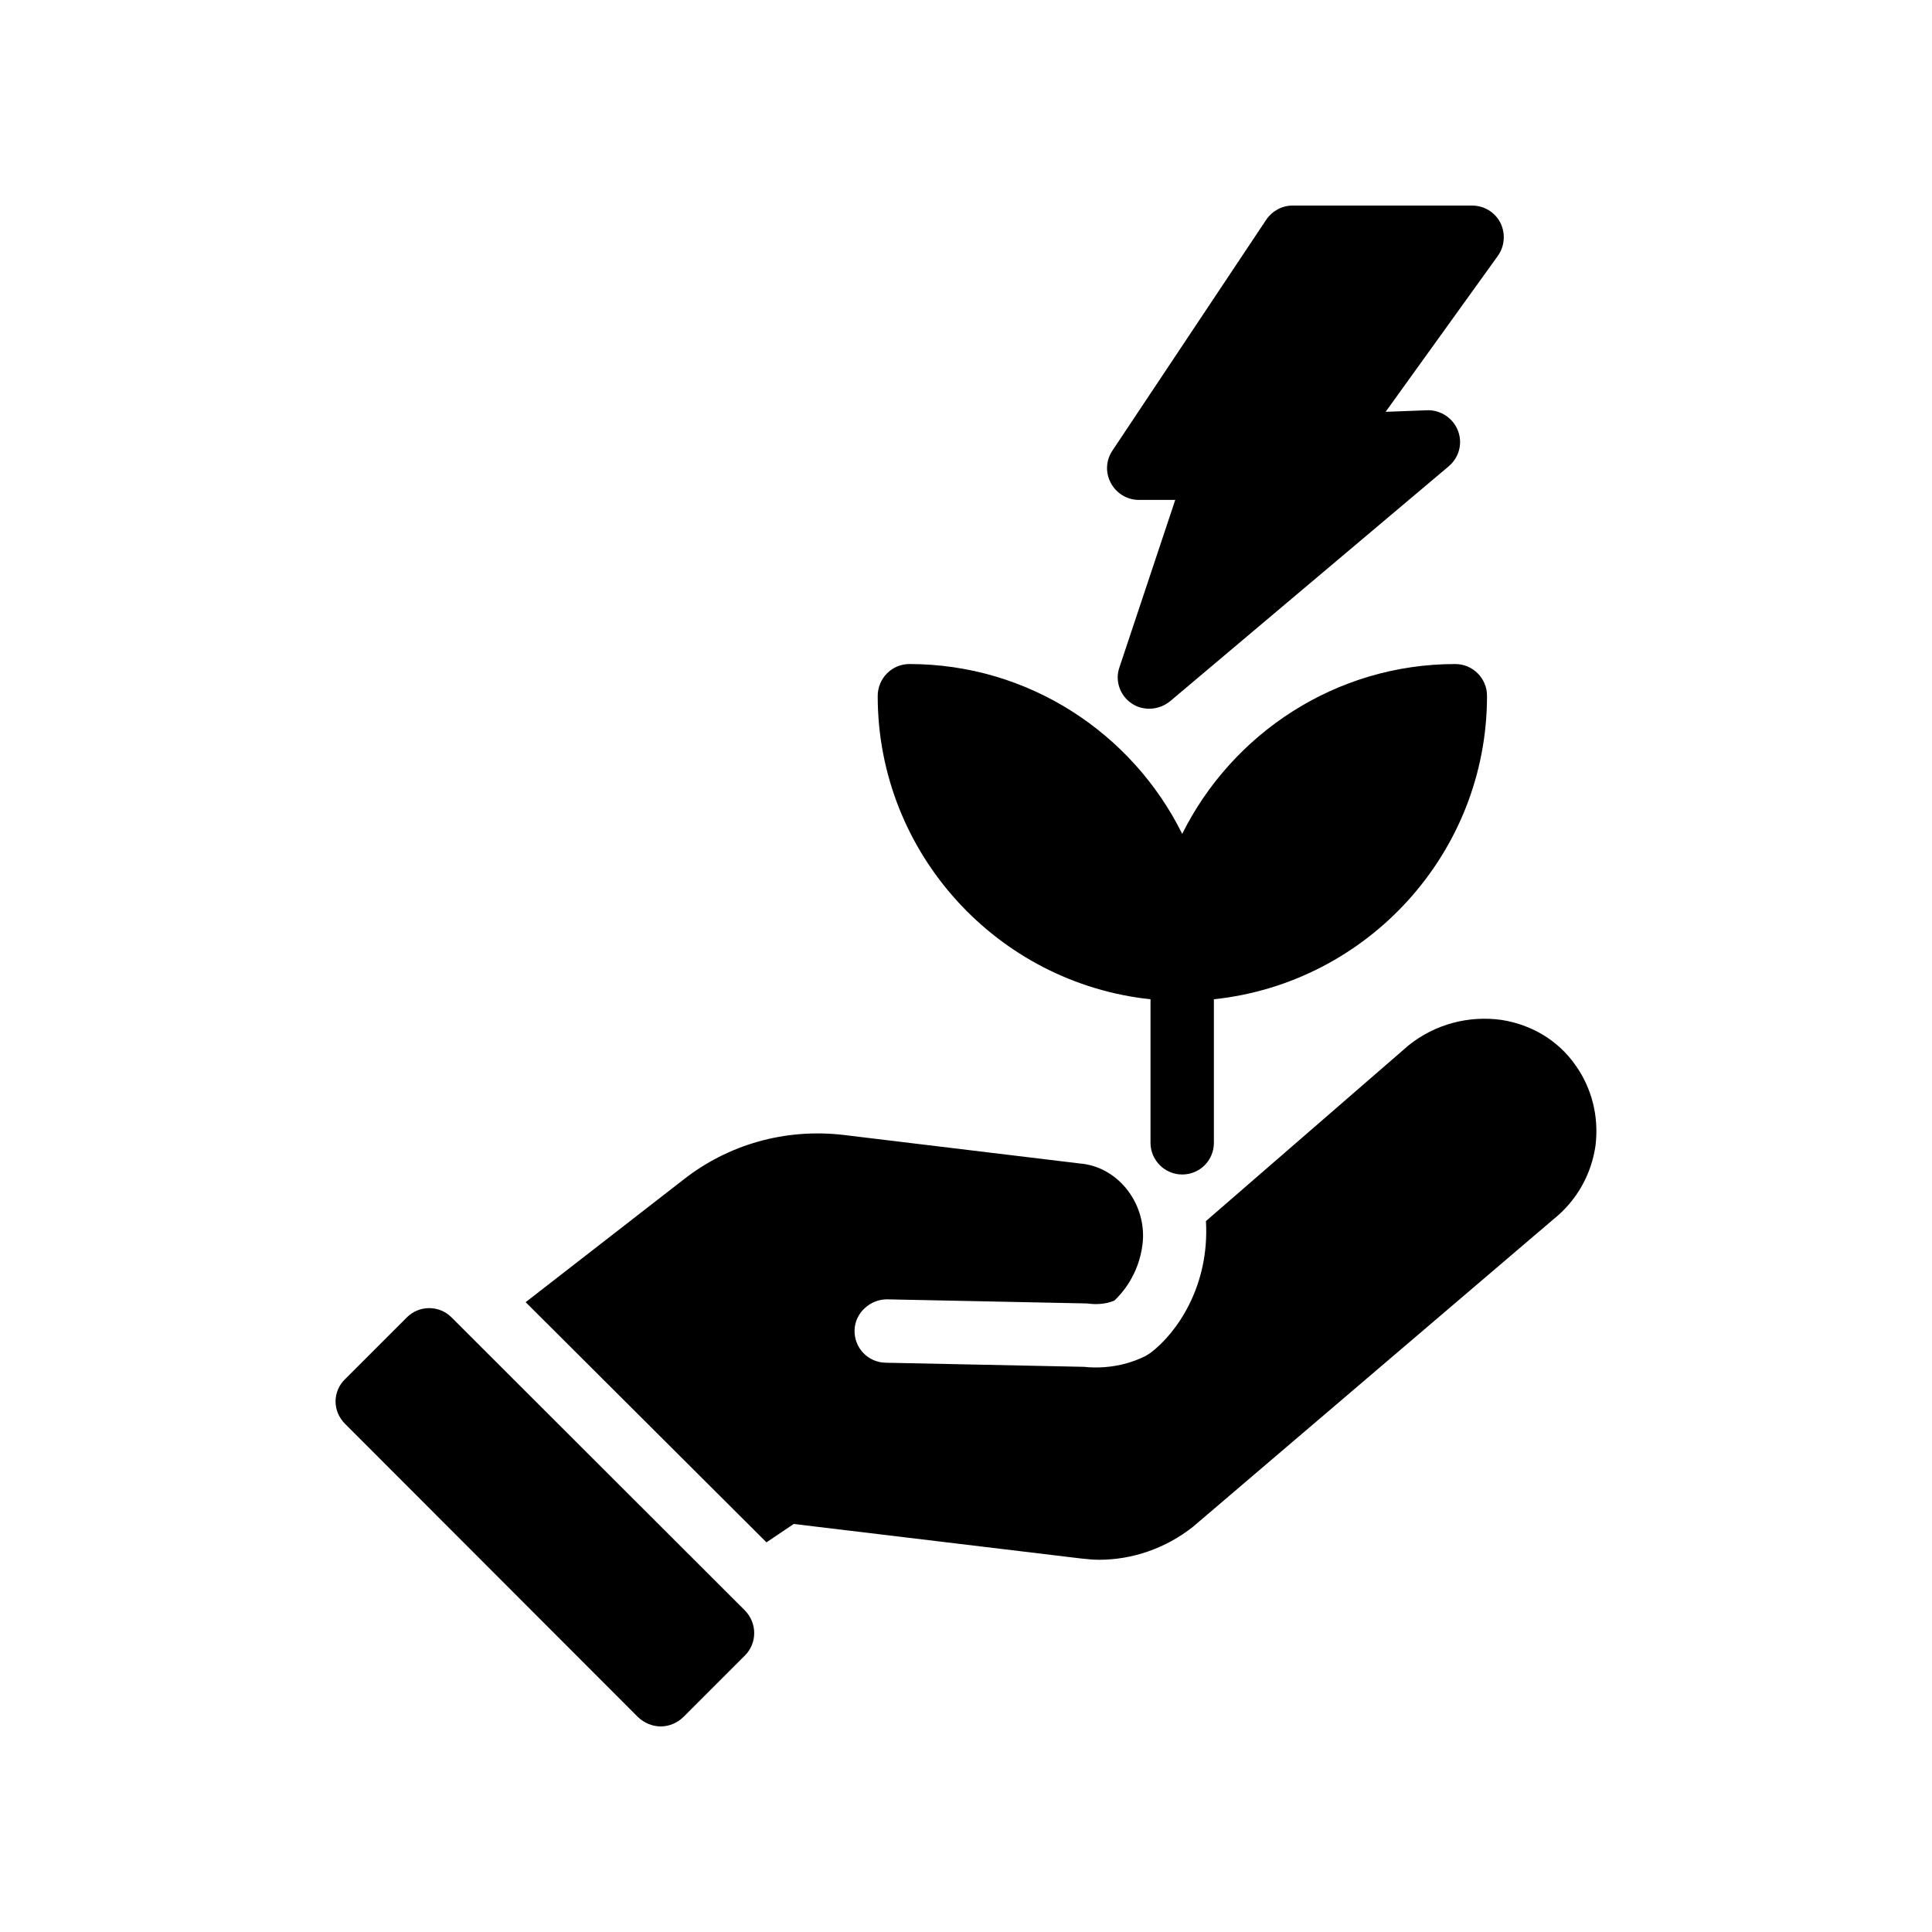
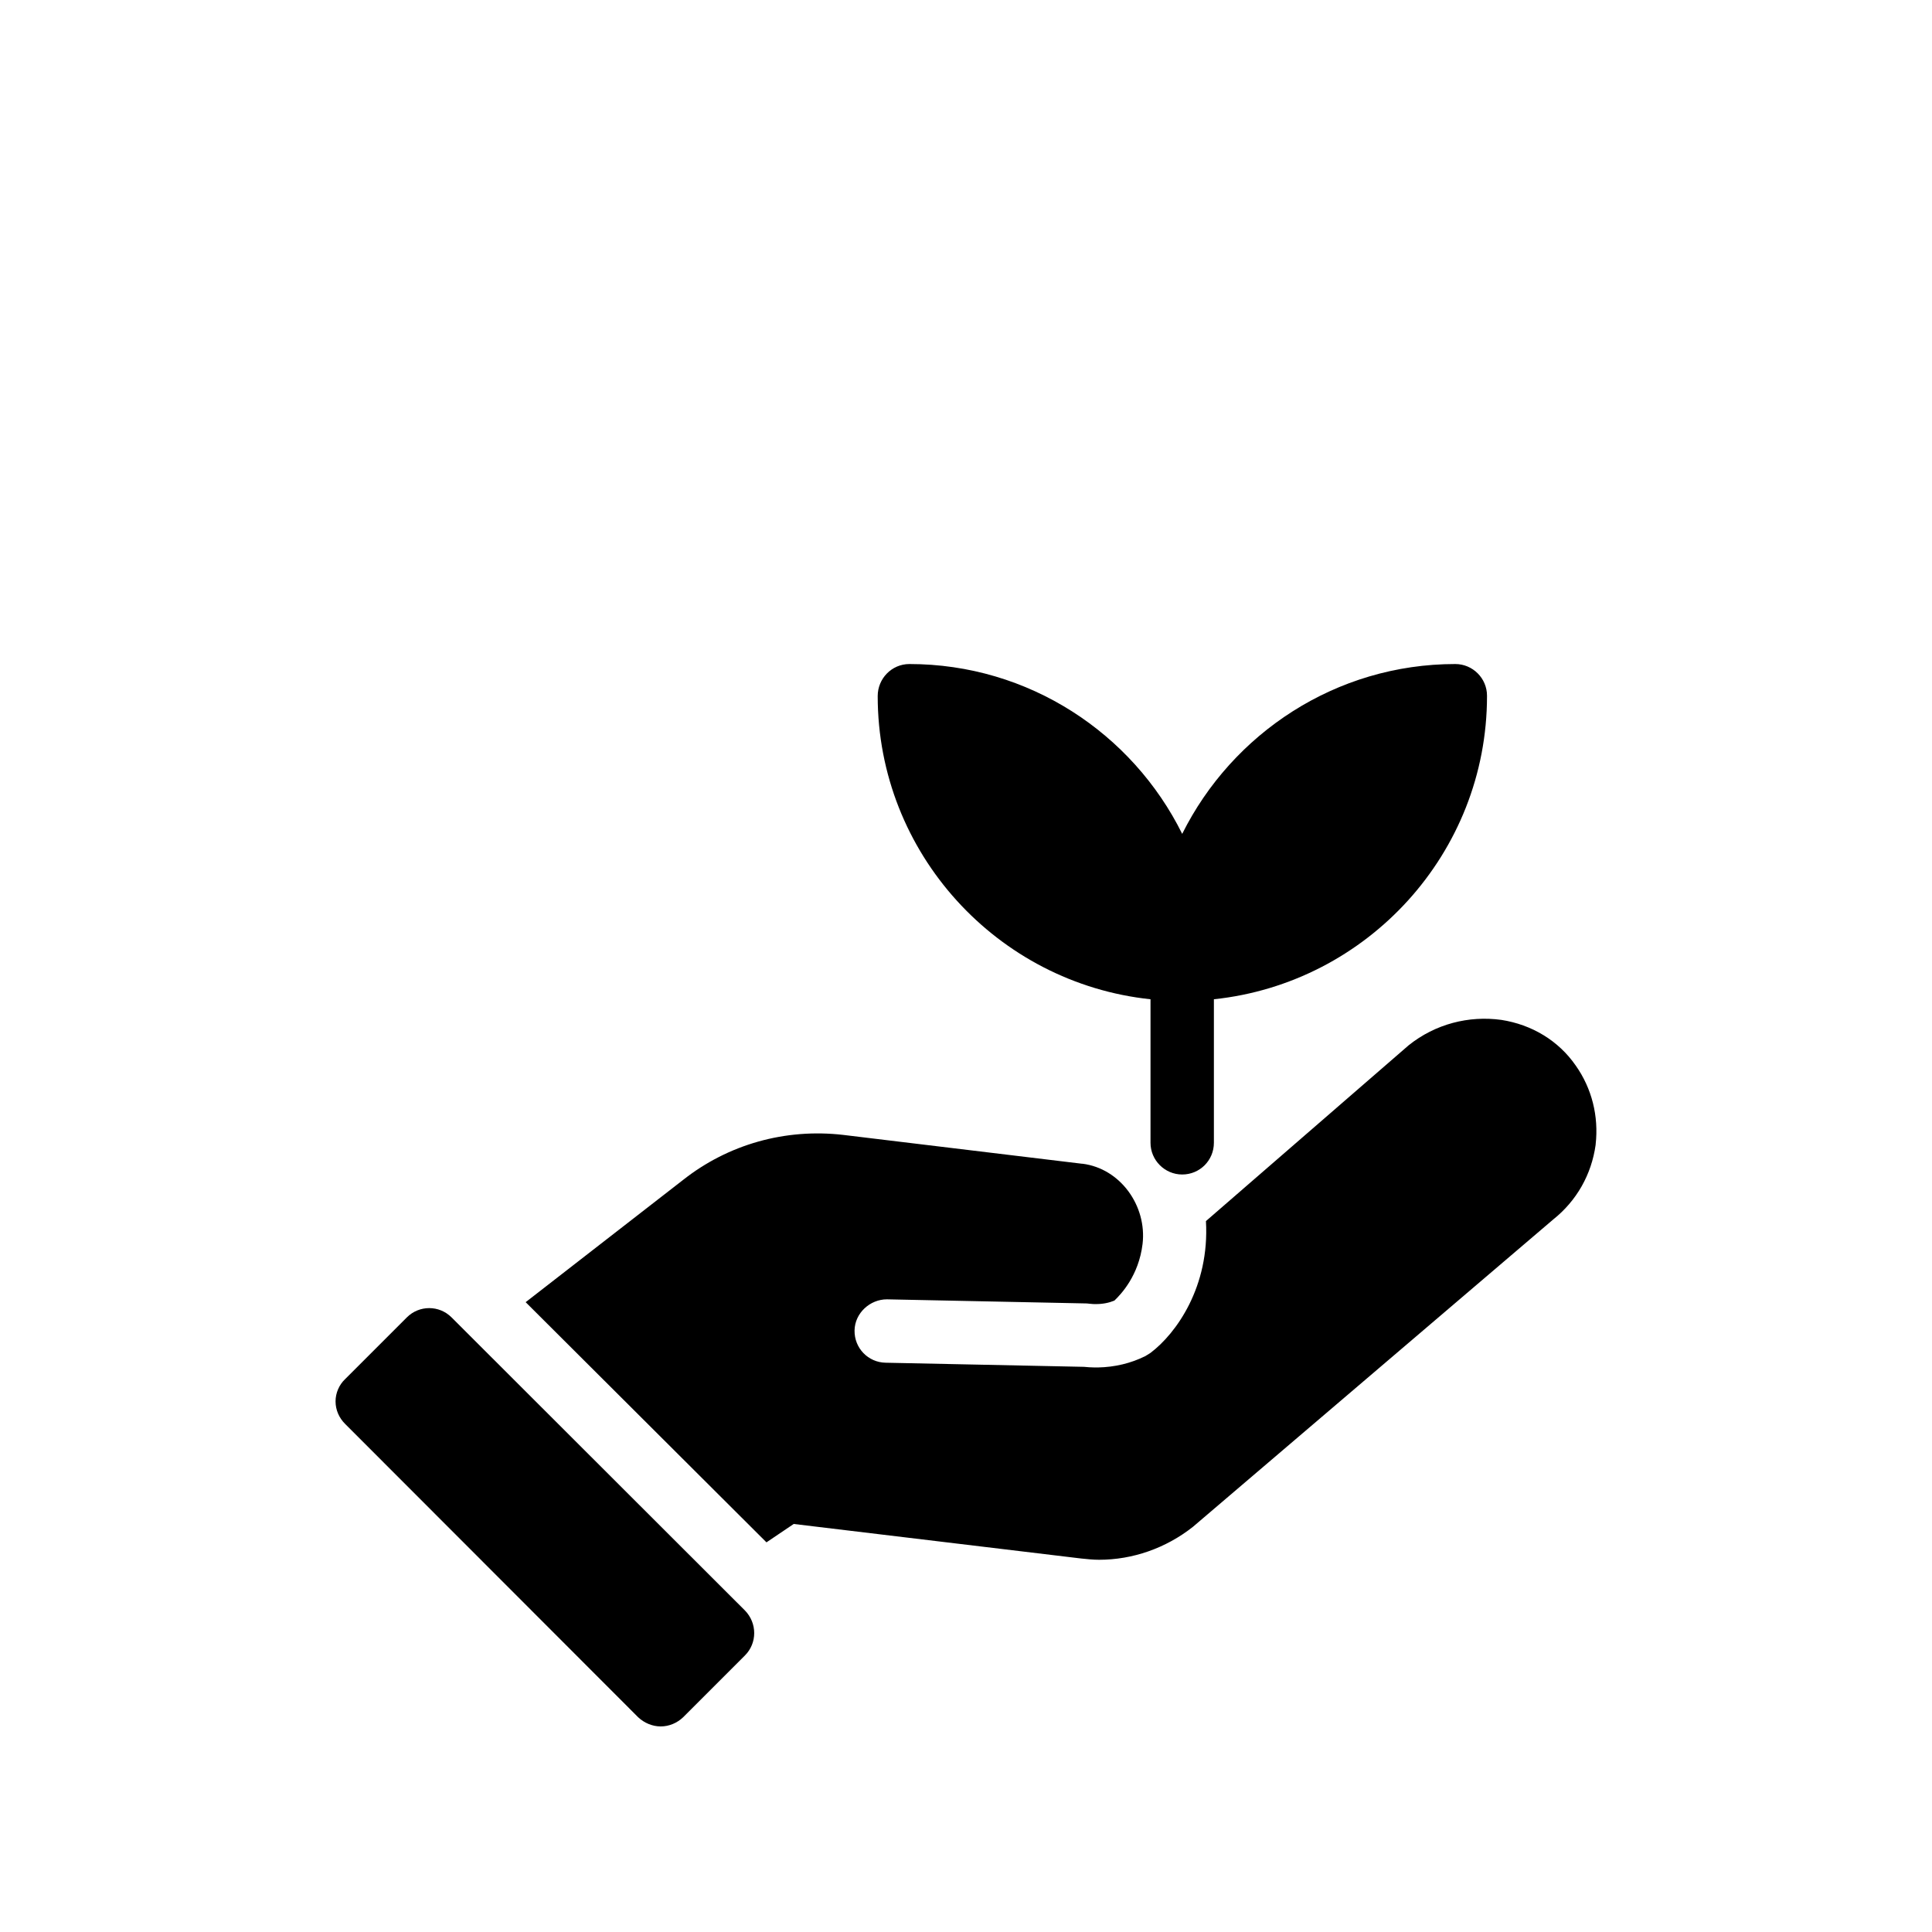
<svg xmlns="http://www.w3.org/2000/svg" fill="#000000" width="800px" height="800px" version="1.1" viewBox="144 144 512 512">
  <g>
    <path d="m325.04 456.68-41.734 32.41 63.816 63.648 7.223-4.871 76.16 9.152c1.594 0.168 3.191 0.336 4.785 0.336 8.816 0 17.633-3.023 24.855-8.734l95.469-81.445c6.215-4.953 10.16-11.922 11.25-19.816v-0.086c0.84-7.473-1.008-14.863-5.289-20.906-4.535-6.551-11.586-10.832-19.73-12.09-8.648-1.176-17.465 1.09-24.52 6.719l-53.738 46.602c1.008 17.383-7.894 29.809-14.695 34.93-0.504 0.336-0.922 0.586-1.344 0.84-3.863 1.93-8.145 2.938-12.594 3.023h-0.84c-0.922 0-1.93-0.082-2.856-0.168l-52.562-1.09c-4.621-0.086-8.316-3.863-8.23-8.566 0.086-4.617 4.113-8.23 8.566-8.23l52.984 1.09c0.254 0 0.586 0.086 0.84 0.086 0.586 0.082 1.09 0.082 1.594 0.082 1.848 0 3.441-0.336 4.871-0.922 1.762-1.68 6.465-6.633 7.473-15.031 1.176-10.078-5.879-19.984-15.953-21.246h-0.168l-63.23-7.637c-15.367-1.766-30.48 2.519-42.402 11.922z" />
    <path d="m251.82 493.12-16.375 16.375c-1.594 1.512-2.519 3.695-2.519 5.879 0 2.266 0.926 4.367 2.519 5.961l77.672 77.754c1.598 1.508 3.781 2.434 5.965 2.434 2.266 0 4.367-0.922 5.961-2.434l16.375-16.375c3.273-3.273 3.273-8.566 0-11.922l-77.754-77.672c-3.277-3.277-8.566-3.277-11.844 0z" />
    <path d="m376.6 328.46c0 41.648 31.738 76.074 72.297 80.355v38.039c0 4.617 3.777 8.398 8.398 8.398 4.703 0 8.398-3.777 8.398-8.398v-38.039c40.641-4.281 72.379-38.711 72.379-80.355v-0.086c0-4.617-3.777-8.398-8.398-8.398-31.656 0-59.113 18.391-72.379 45.008-13.184-26.617-40.641-45.008-72.297-45.008-4.703 0.004-8.398 3.867-8.398 8.484z" />
-     <path d="m541.6 203.01c-1.43-2.769-4.285-4.531-7.477-4.531h-47.609c-2.769 0-5.375 1.426-6.969 3.777l-40.723 61.129c-1.762 2.602-1.93 5.879-0.418 8.648 1.426 2.688 4.281 4.449 7.391 4.449h9.656l-14.777 44.336c-1.258 3.527 0.082 7.473 3.191 9.574 1.43 1.008 3.106 1.426 4.703 1.426 1.93 0 3.863-0.672 5.457-1.93l73.891-62.305c2.769-2.352 3.777-6.129 2.434-9.488-1.258-3.273-4.535-5.457-8.062-5.375l-11.082 0.418 29.727-41.312c1.844-2.602 2.094-5.961 0.668-8.816z" />
  </g>
</svg>